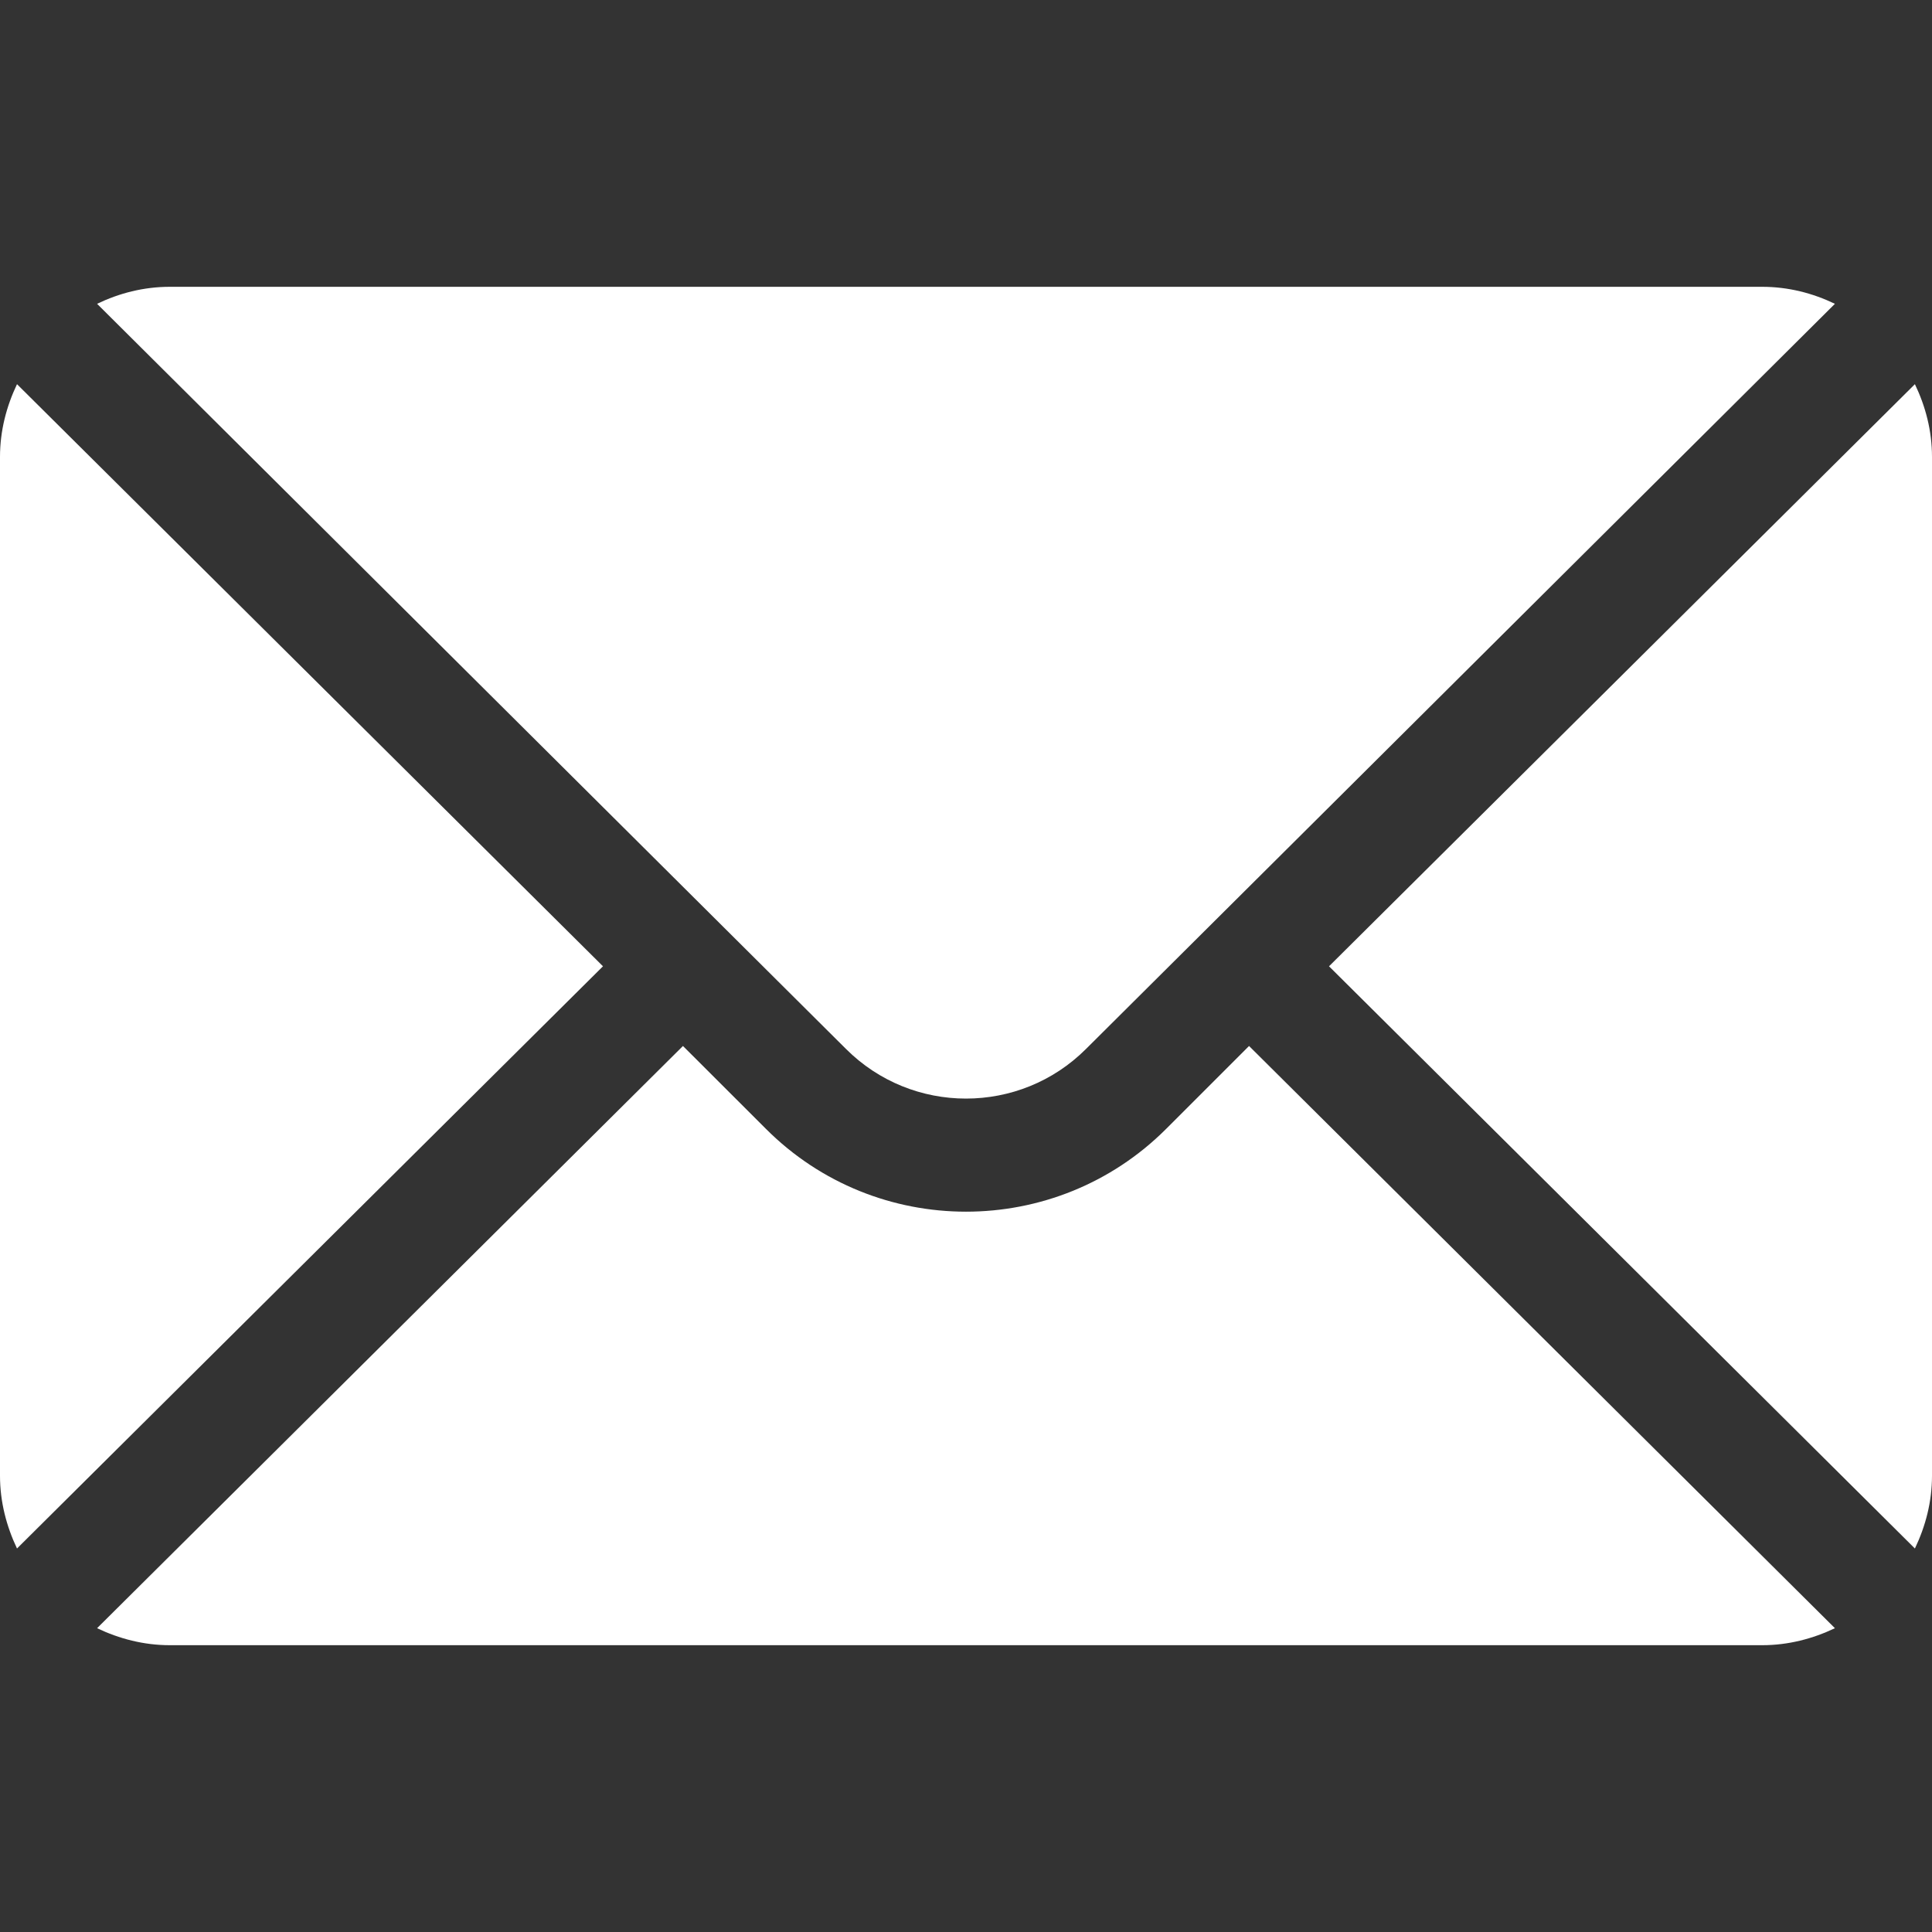
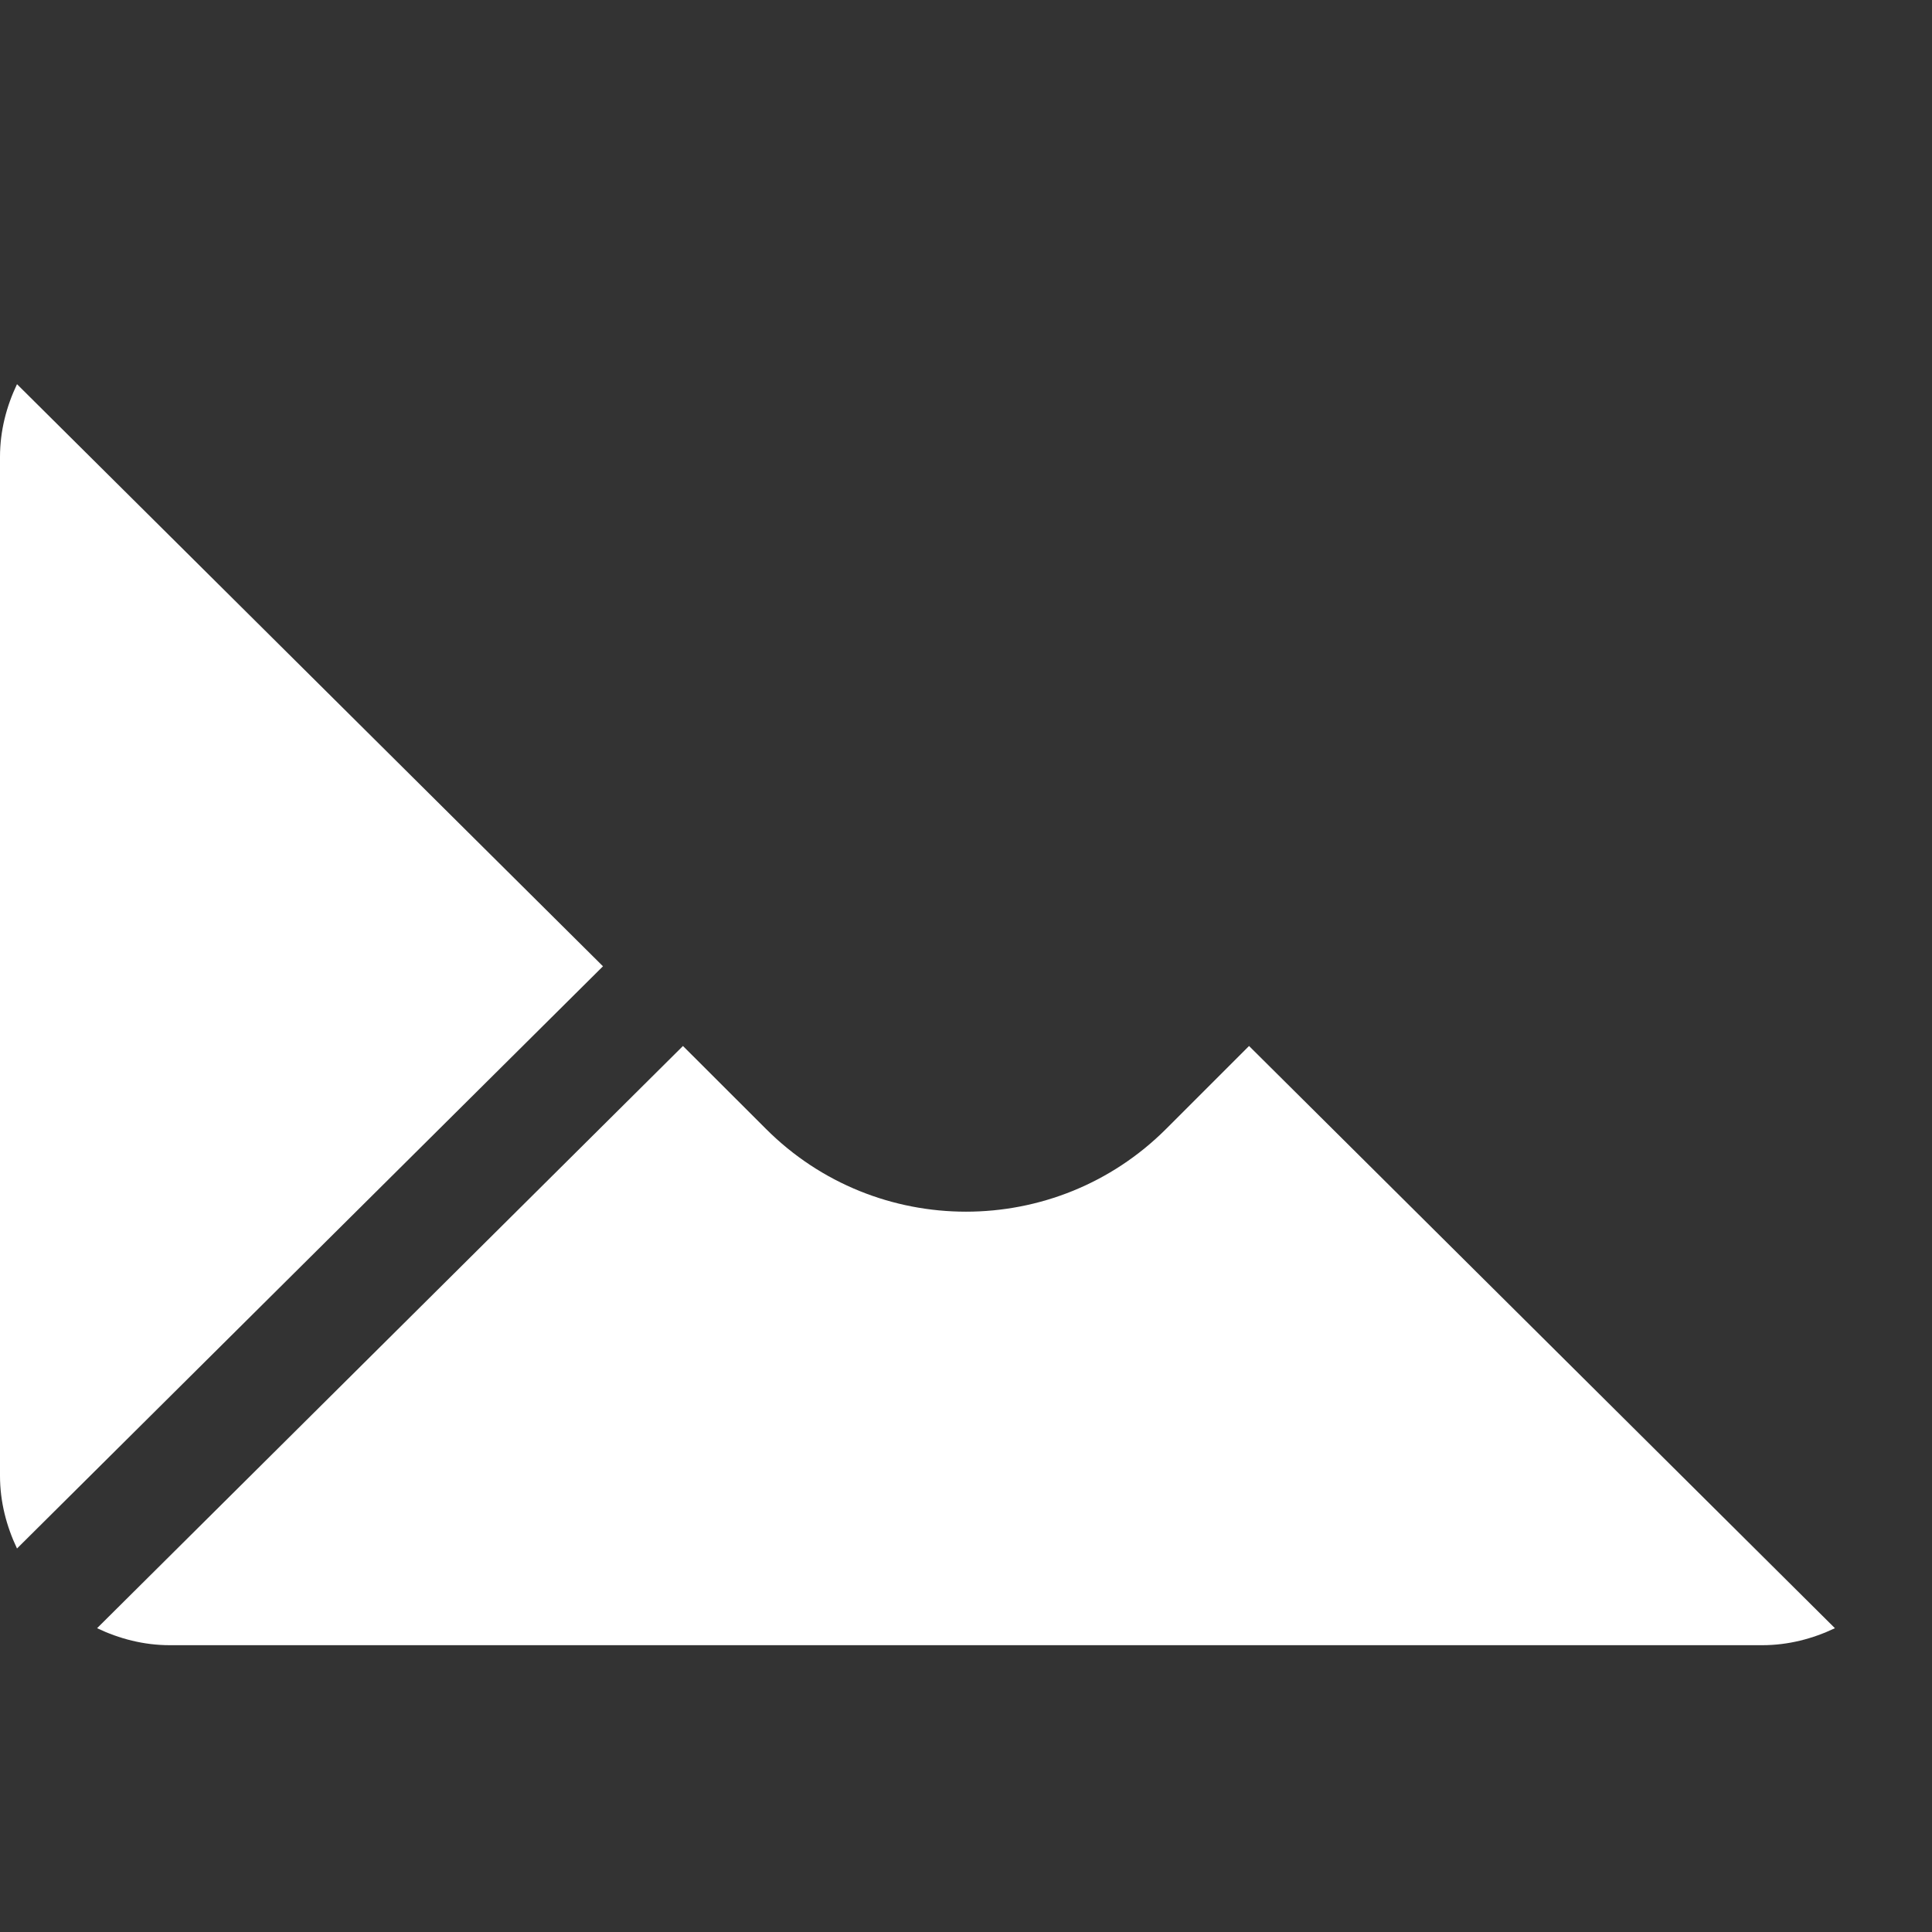
<svg xmlns="http://www.w3.org/2000/svg" width="20" height="20" viewBox="0 0 20 20" fill="none">
  <rect x="0" y="0" width="20" height="20" fill="#333333" stroke="none" />
-   <path d="M19.823 3.977L13.758 10.003L19.823 16.03C19.933 15.8 20 15.547 20 15.277V4.73C20 4.459 19.933 4.206 19.823 3.977Z" fill="white" />
-   <path d="M18.242 2.969H1.758C1.487 2.969 1.234 3.035 1.005 3.145L8.757 10.858C9.443 11.544 10.557 11.544 11.243 10.858L18.995 3.145C18.766 3.035 18.513 2.969 18.242 2.969Z" fill="white" />
  <path d="M0.176 3.977C0.067 4.206 0 4.459 0 4.73V15.277C0 15.547 0.067 15.8 0.176 16.03L6.242 10.003L0.176 3.977Z" fill="white" />
  <path d="M12.93 10.828L12.072 11.686C10.929 12.829 9.071 12.829 7.929 11.686L7.07 10.828L1.005 16.855C1.234 16.964 1.487 17.031 1.758 17.031H18.242C18.513 17.031 18.766 16.964 18.995 16.855L12.93 10.828Z" fill="white" />
</svg>